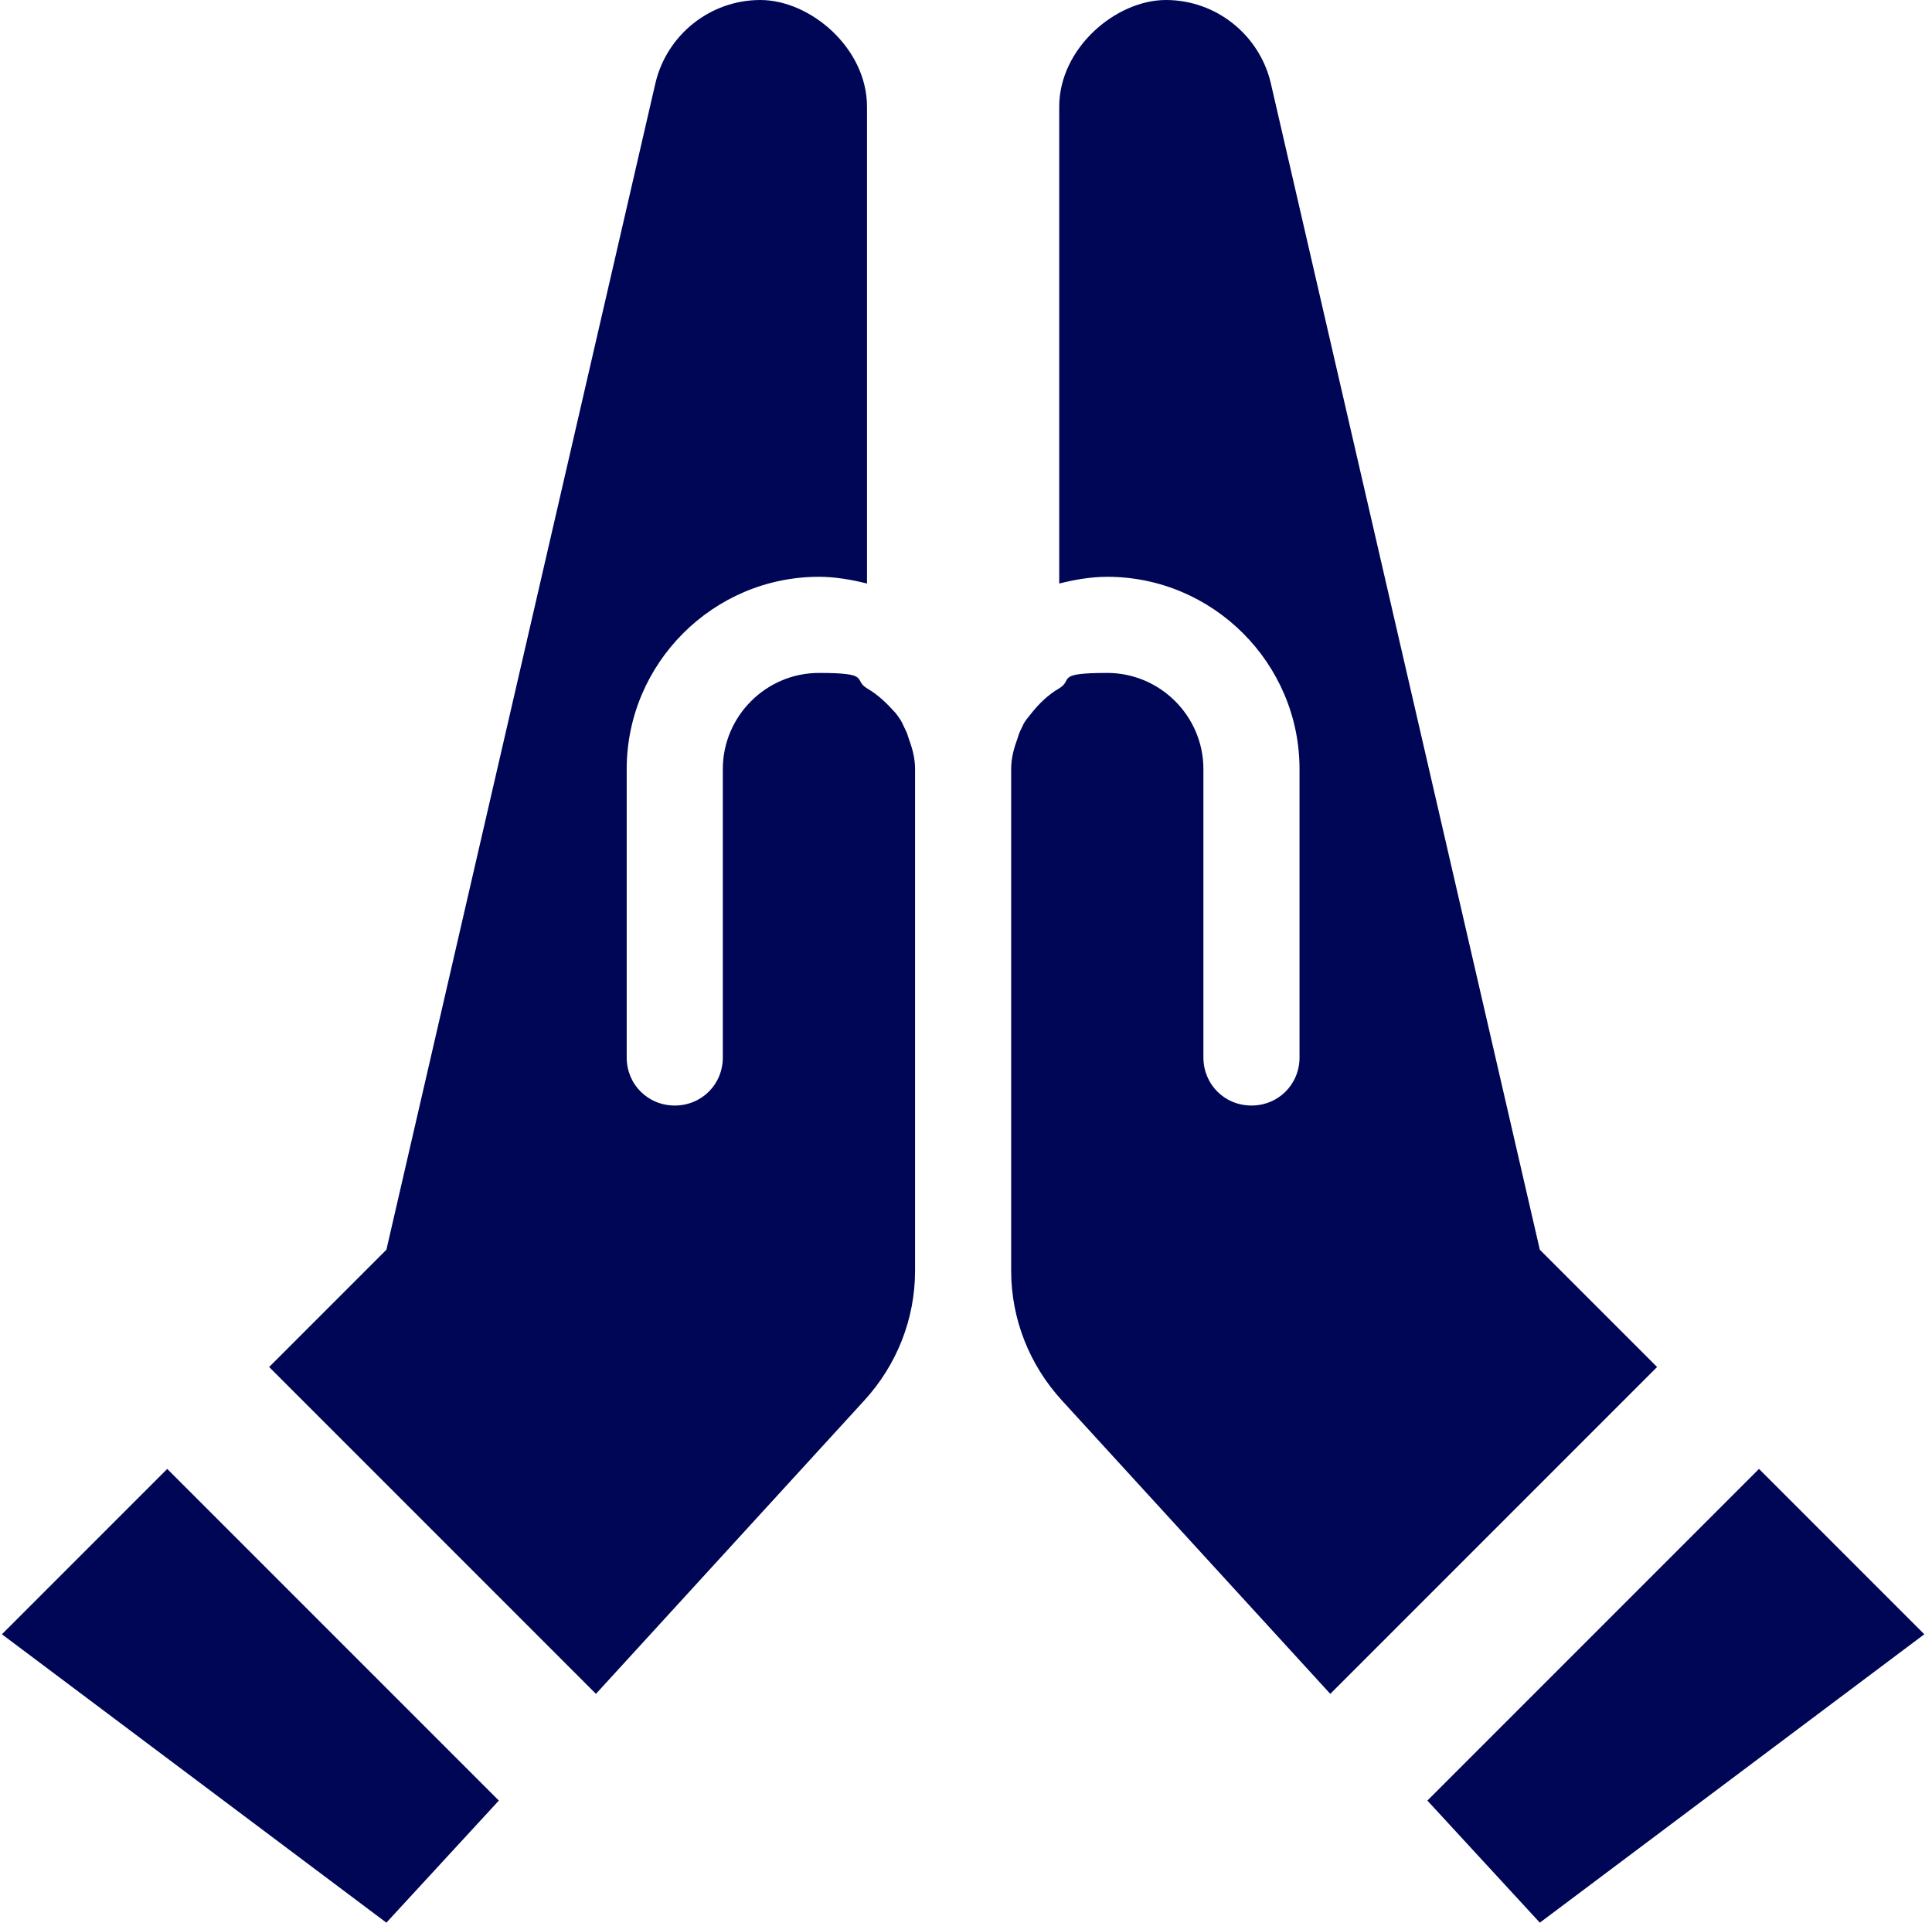
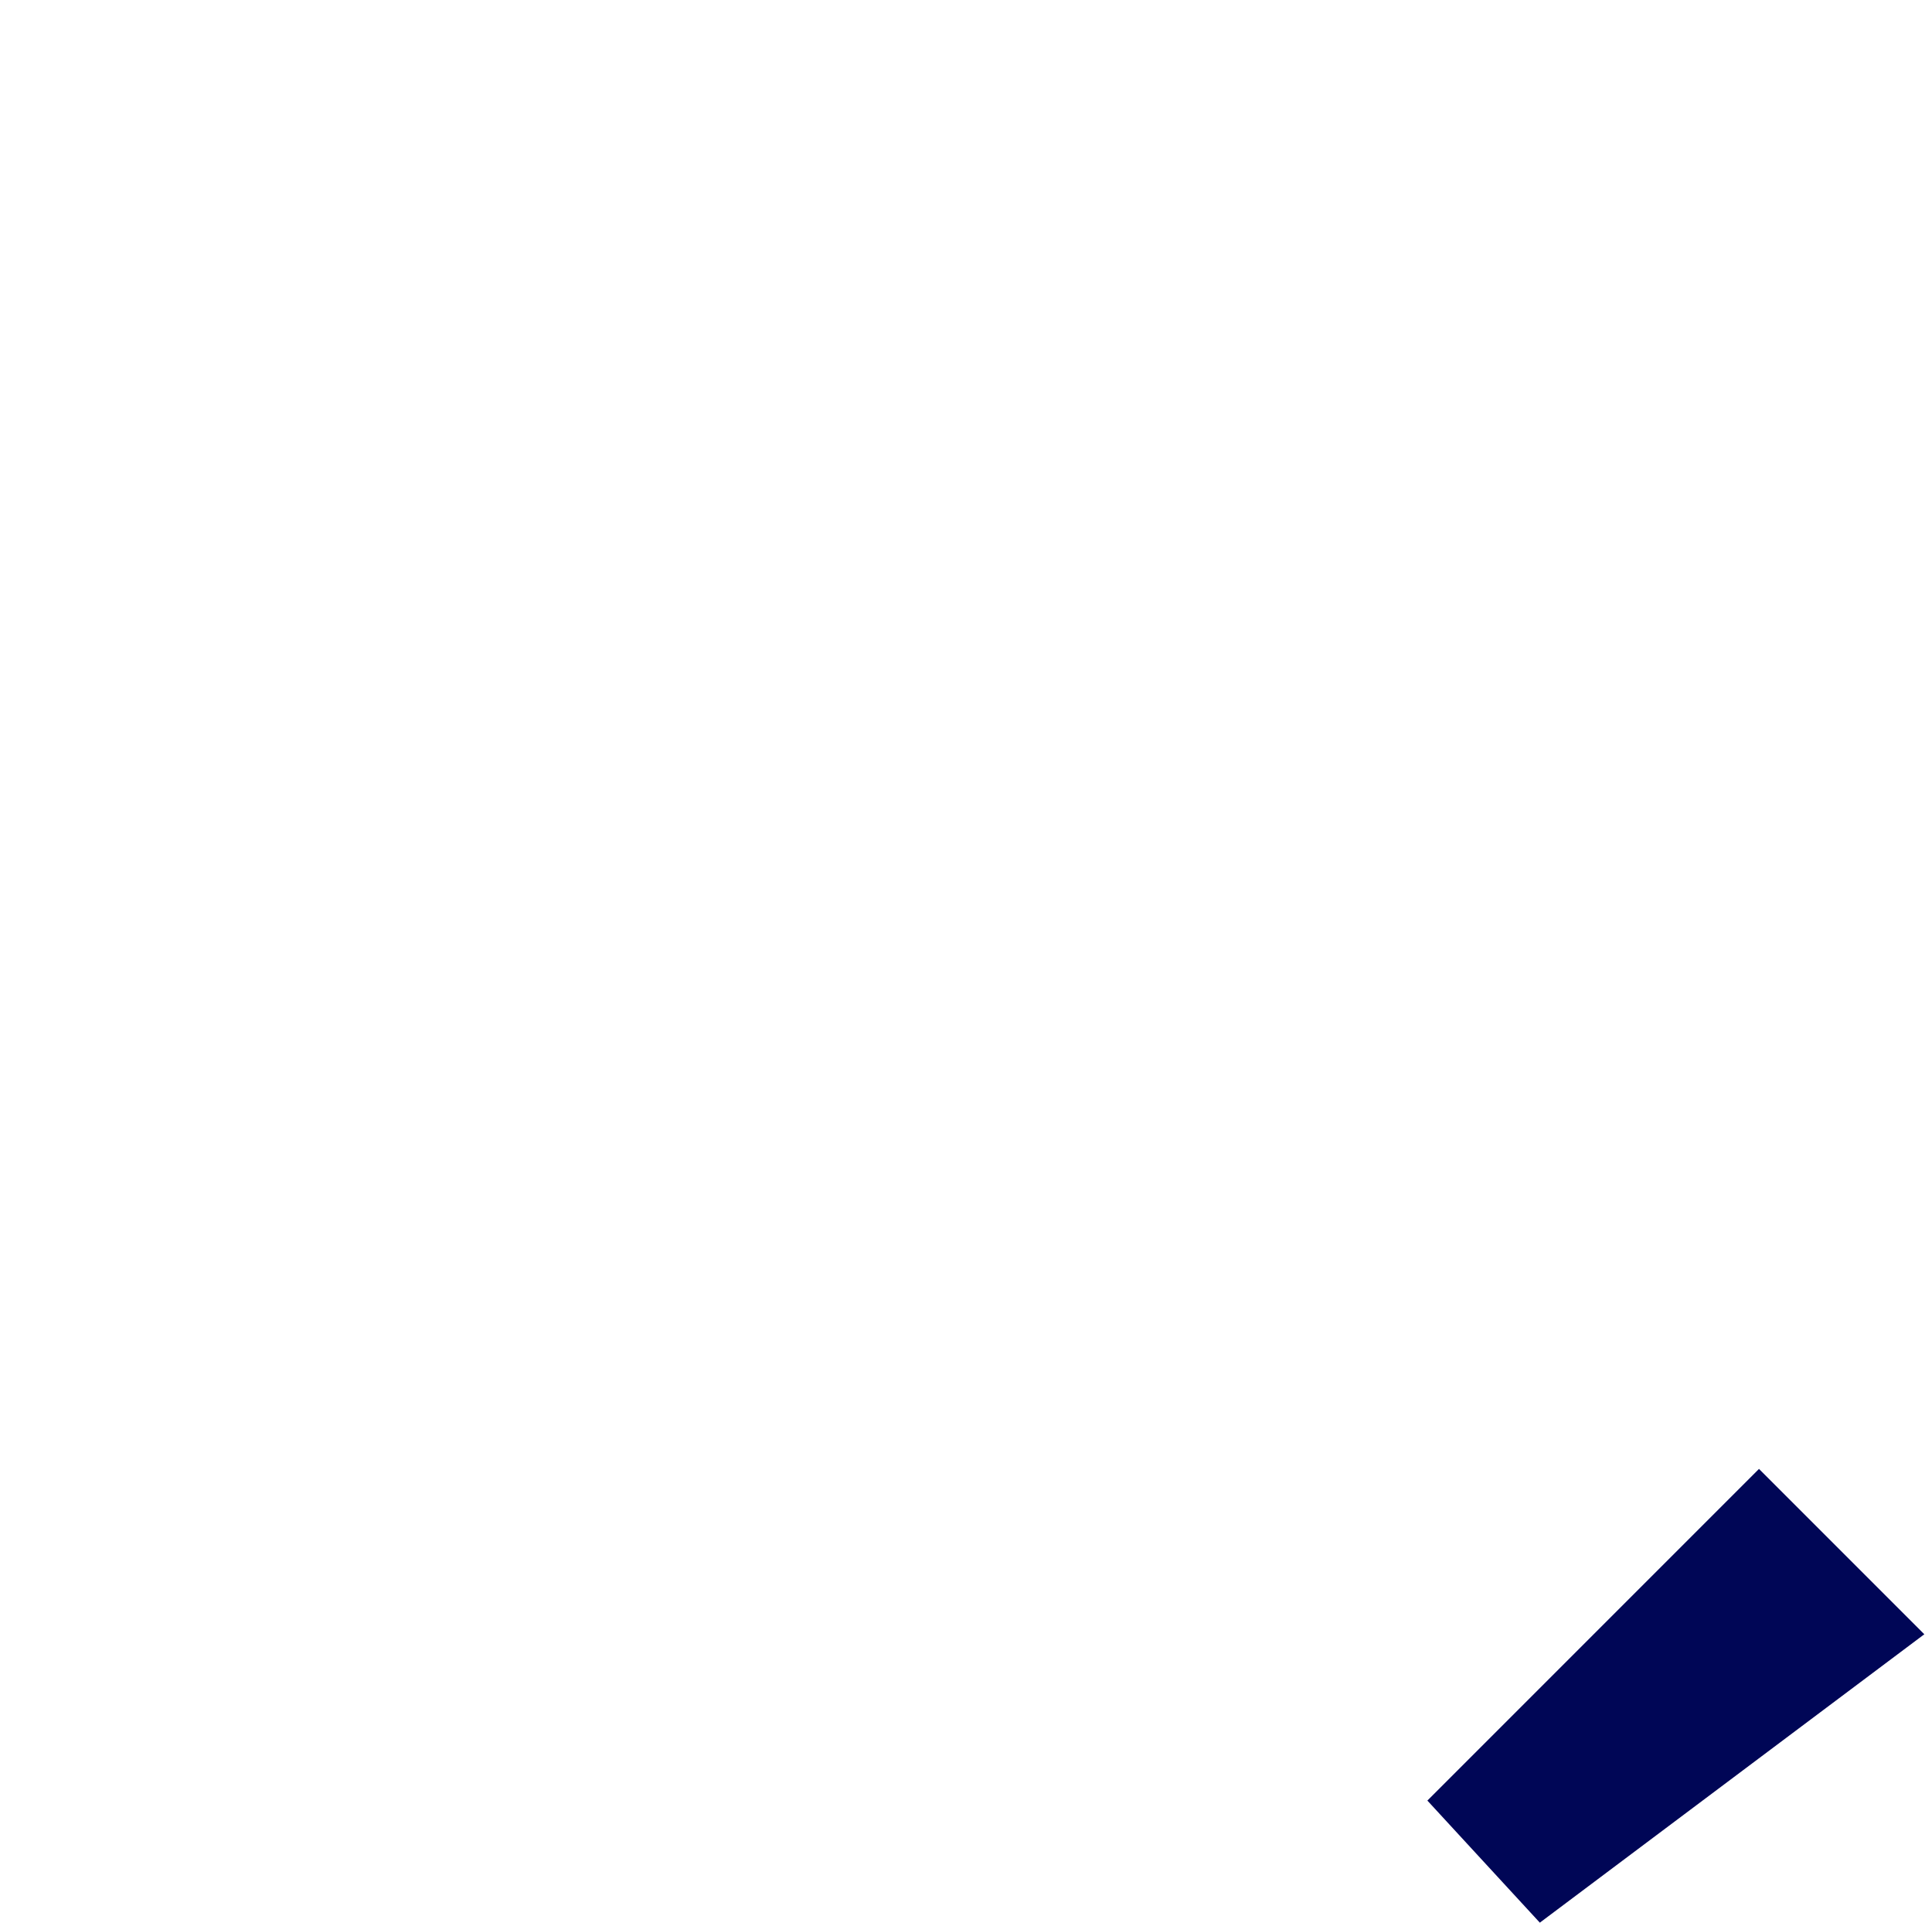
<svg xmlns="http://www.w3.org/2000/svg" width="201" height="200" viewBox="0 0 201 200" fill="none">
-   <path d="M160.199 130L132.199 8.6C130.999 3.6 126.499 0 121.299 0C116.099 0 110.199 5 110.199 11.1V60.7C111.799 60.3 113.499 60 115.199 60C126.199 60 135.199 69 135.199 80V110C135.199 112.8 132.999 115 130.199 115C127.399 115 125.199 112.8 125.199 110V80C125.199 74.5 120.699 70 115.199 70C109.699 70 111.699 70.7 110.199 71.6C108.999 72.3 108.099 73.2 107.299 74.2C106.999 74.6 106.599 75 106.399 75.5C106.199 75.9 105.999 76.3 105.899 76.7C105.499 77.8 105.199 78.8 105.199 80V132.2C105.199 137.2 107.099 142 110.499 145.7L138.399 176.2L172.399 142.2L160.199 130Z" fill="#000656" />
  <path d="M183 152.8L148.5 187.3L160.2 200L200.2 170L183 152.8Z" fill="#000656" />
-   <path d="M0.199 170L40.199 200L51.899 187.3L17.399 152.8L0.199 170Z" fill="#000656" />
-   <path d="M94.5 76.7C94.9 77.8 95.2 78.8 95.2 80V132.2C95.2 137.2 93.3 142 89.9 145.7L62 176.2L28 142.2L40.2 130L68.2 8.6C69.4 3.6 73.9 0 79.1 0C84.3 0 90.2 5 90.2 11.1V60.7C88.6 60.3 86.9 60 85.2 60C74.2 60 65.2 69 65.2 80V110C65.2 112.8 67.4 115 70.2 115C73 115 75.2 112.8 75.2 110V80C75.2 74.5 79.7 70 85.2 70C90.7 70 88.7 70.7 90.2 71.6C91.4 72.3 92.3 73.2 93.2 74.2C93.5 74.6 93.8 75 94 75.5C94.2 75.9 94.4 76.3 94.5 76.7Z" fill="#000656" />
</svg>